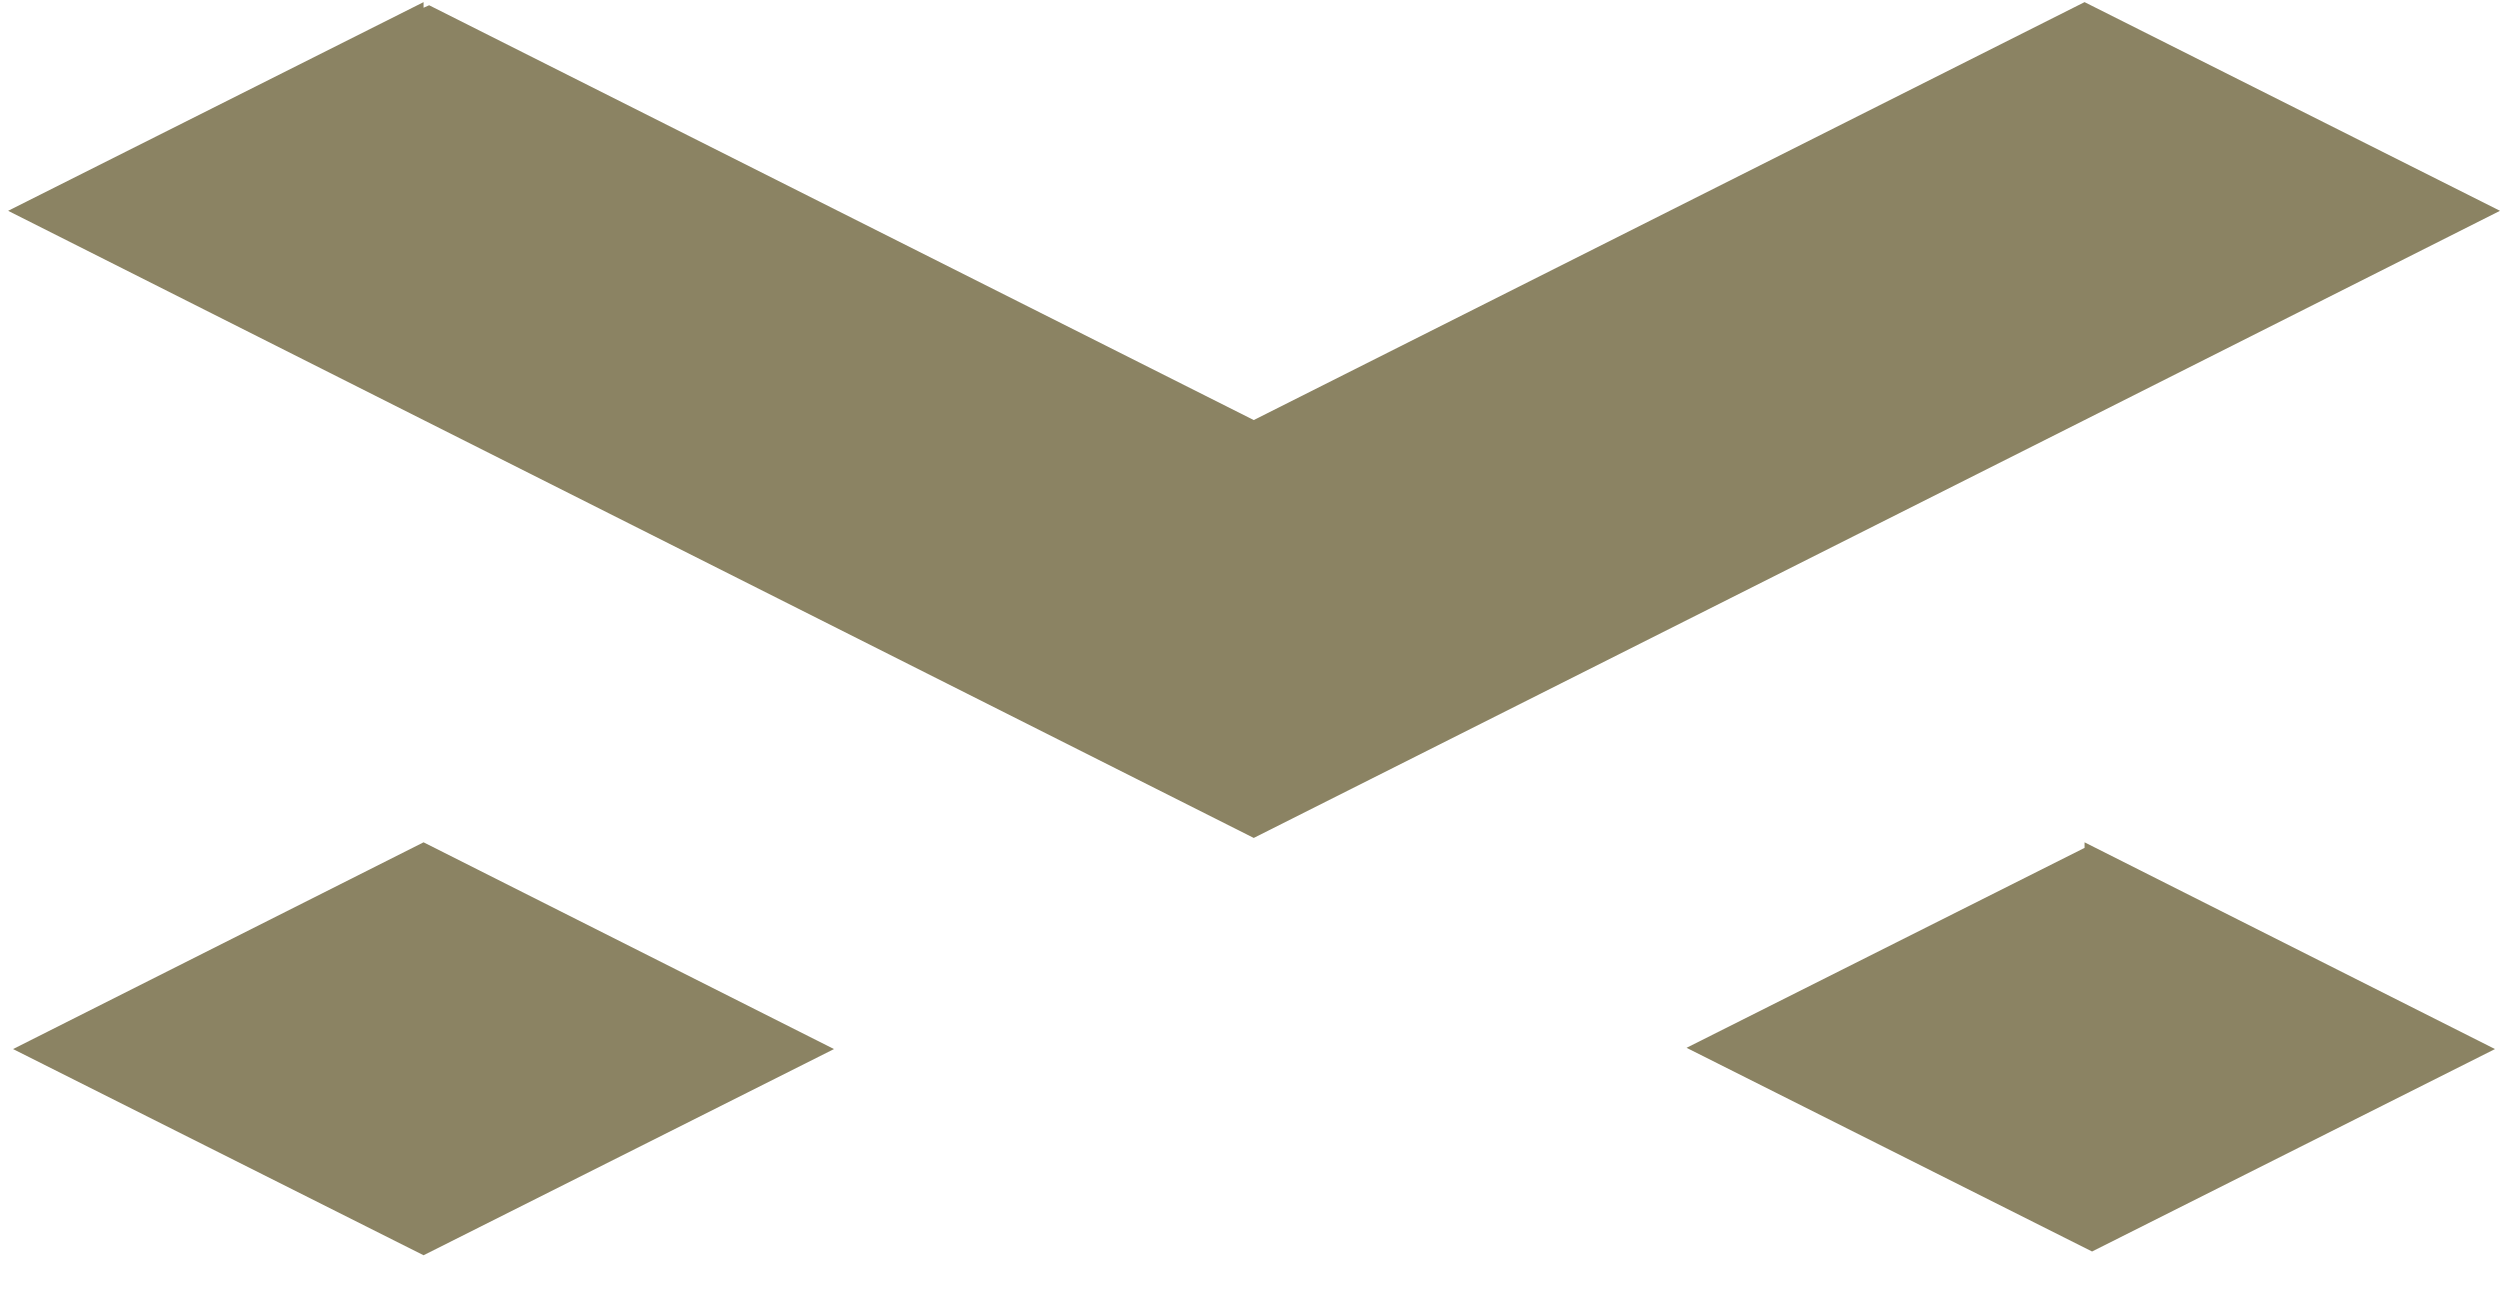
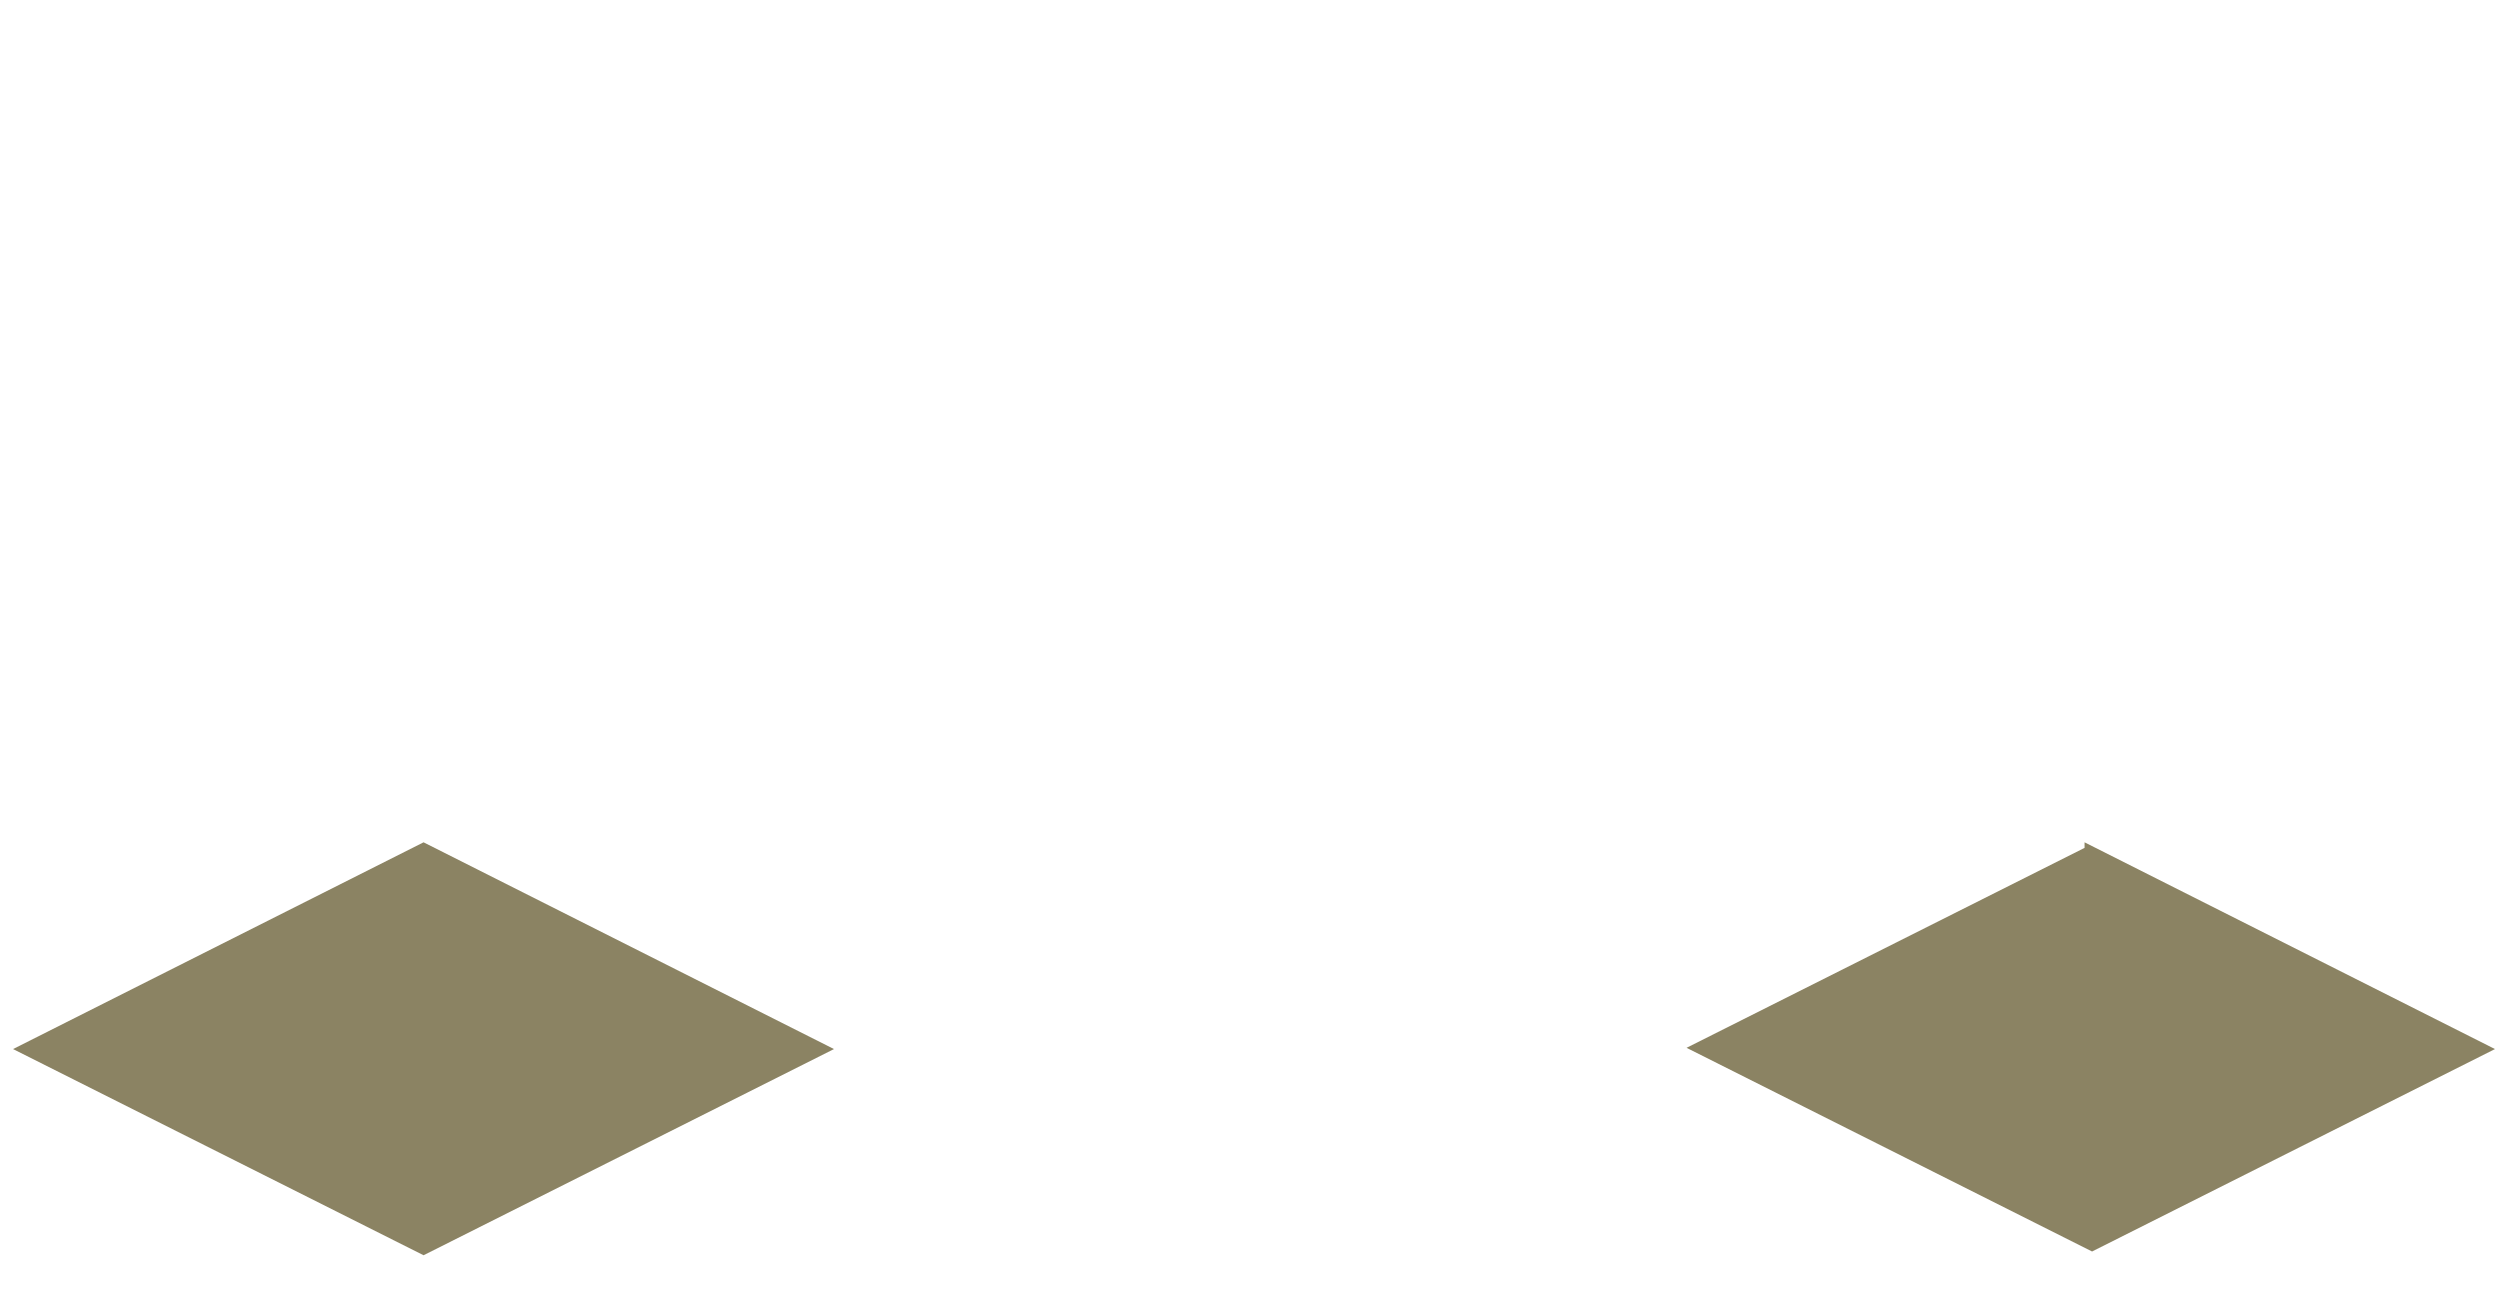
<svg xmlns="http://www.w3.org/2000/svg" width="40" height="21" viewBox="0 0 40 21" fill="none">
  <path d="M33.353 13.566L26.985 16.765L33.473 20.024L39.92 16.785L33.353 13.477V13.566Z" fill="#8B8363" />
  <path d="M0.209 16.785L6.777 20.084L13.344 16.785L6.777 13.477L0.209 16.785Z" fill="#8B8363" />
-   <path d="M40 3.373L33.353 0.034L20.06 6.721L6.866 0.084L6.777 0.124V0.034L0.13 3.373L6.777 6.721L20.06 13.407L33.353 6.721L40 3.373Z" fill="#8B8363" />
</svg>